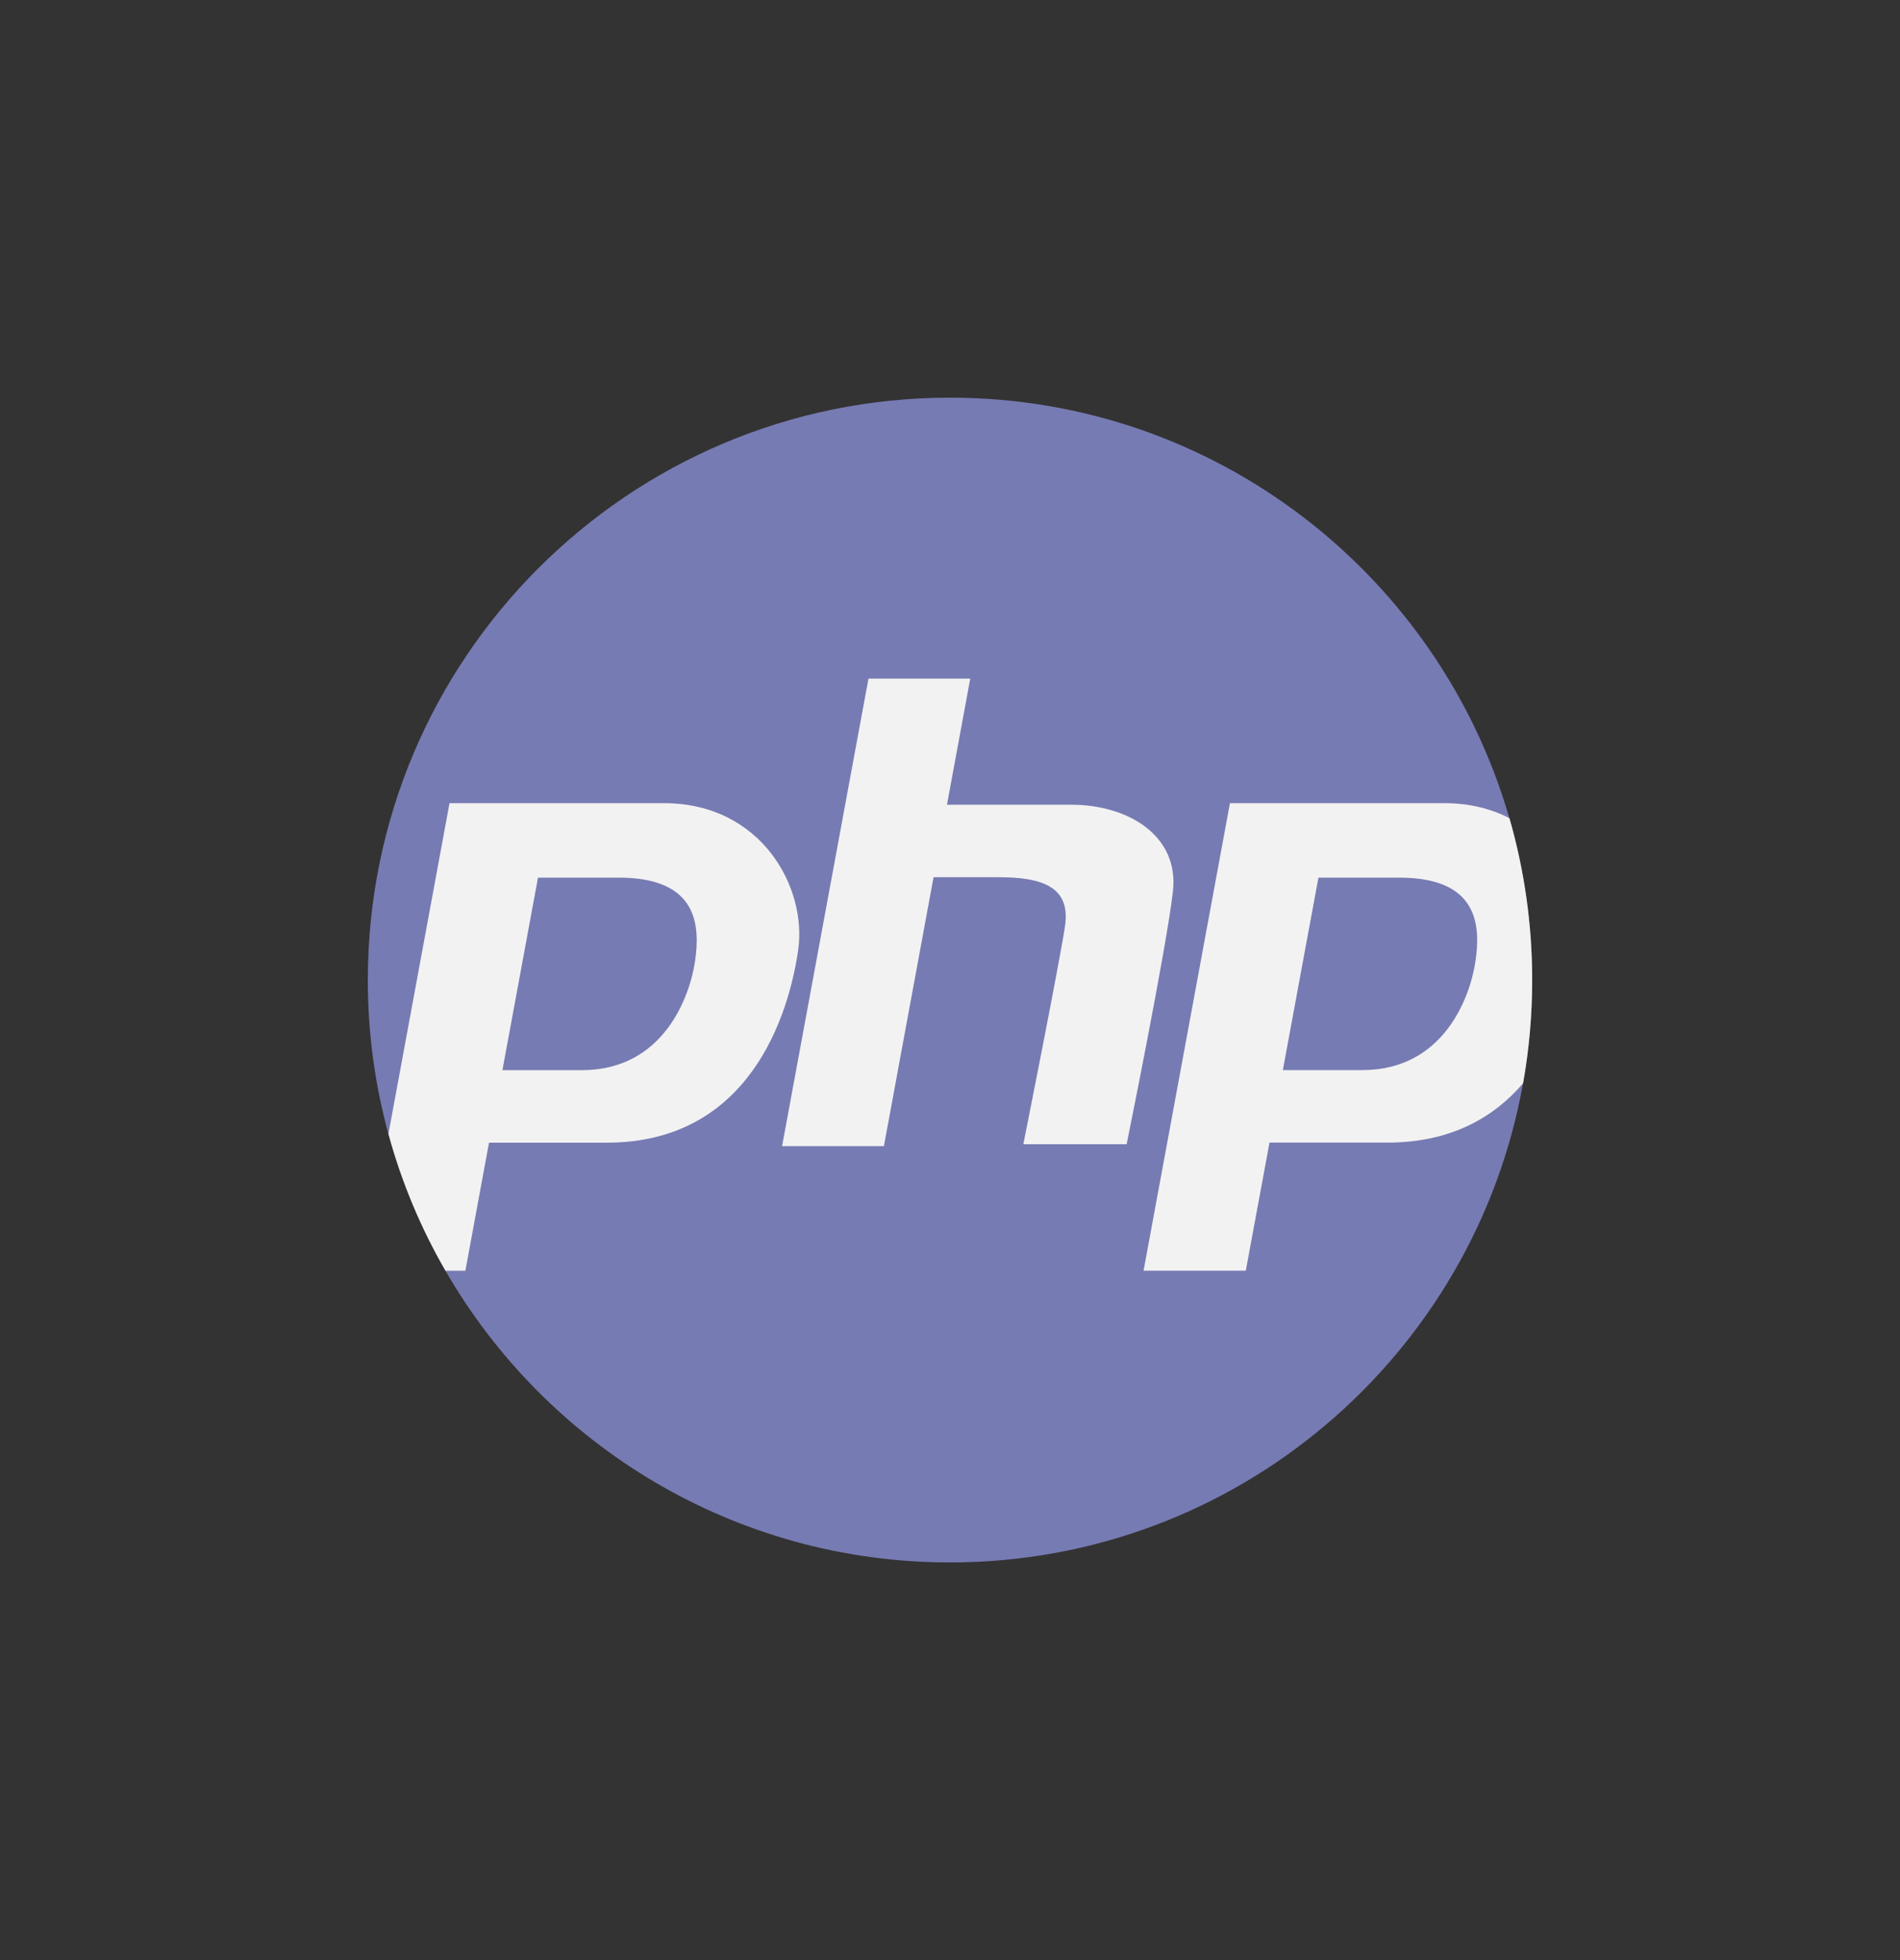
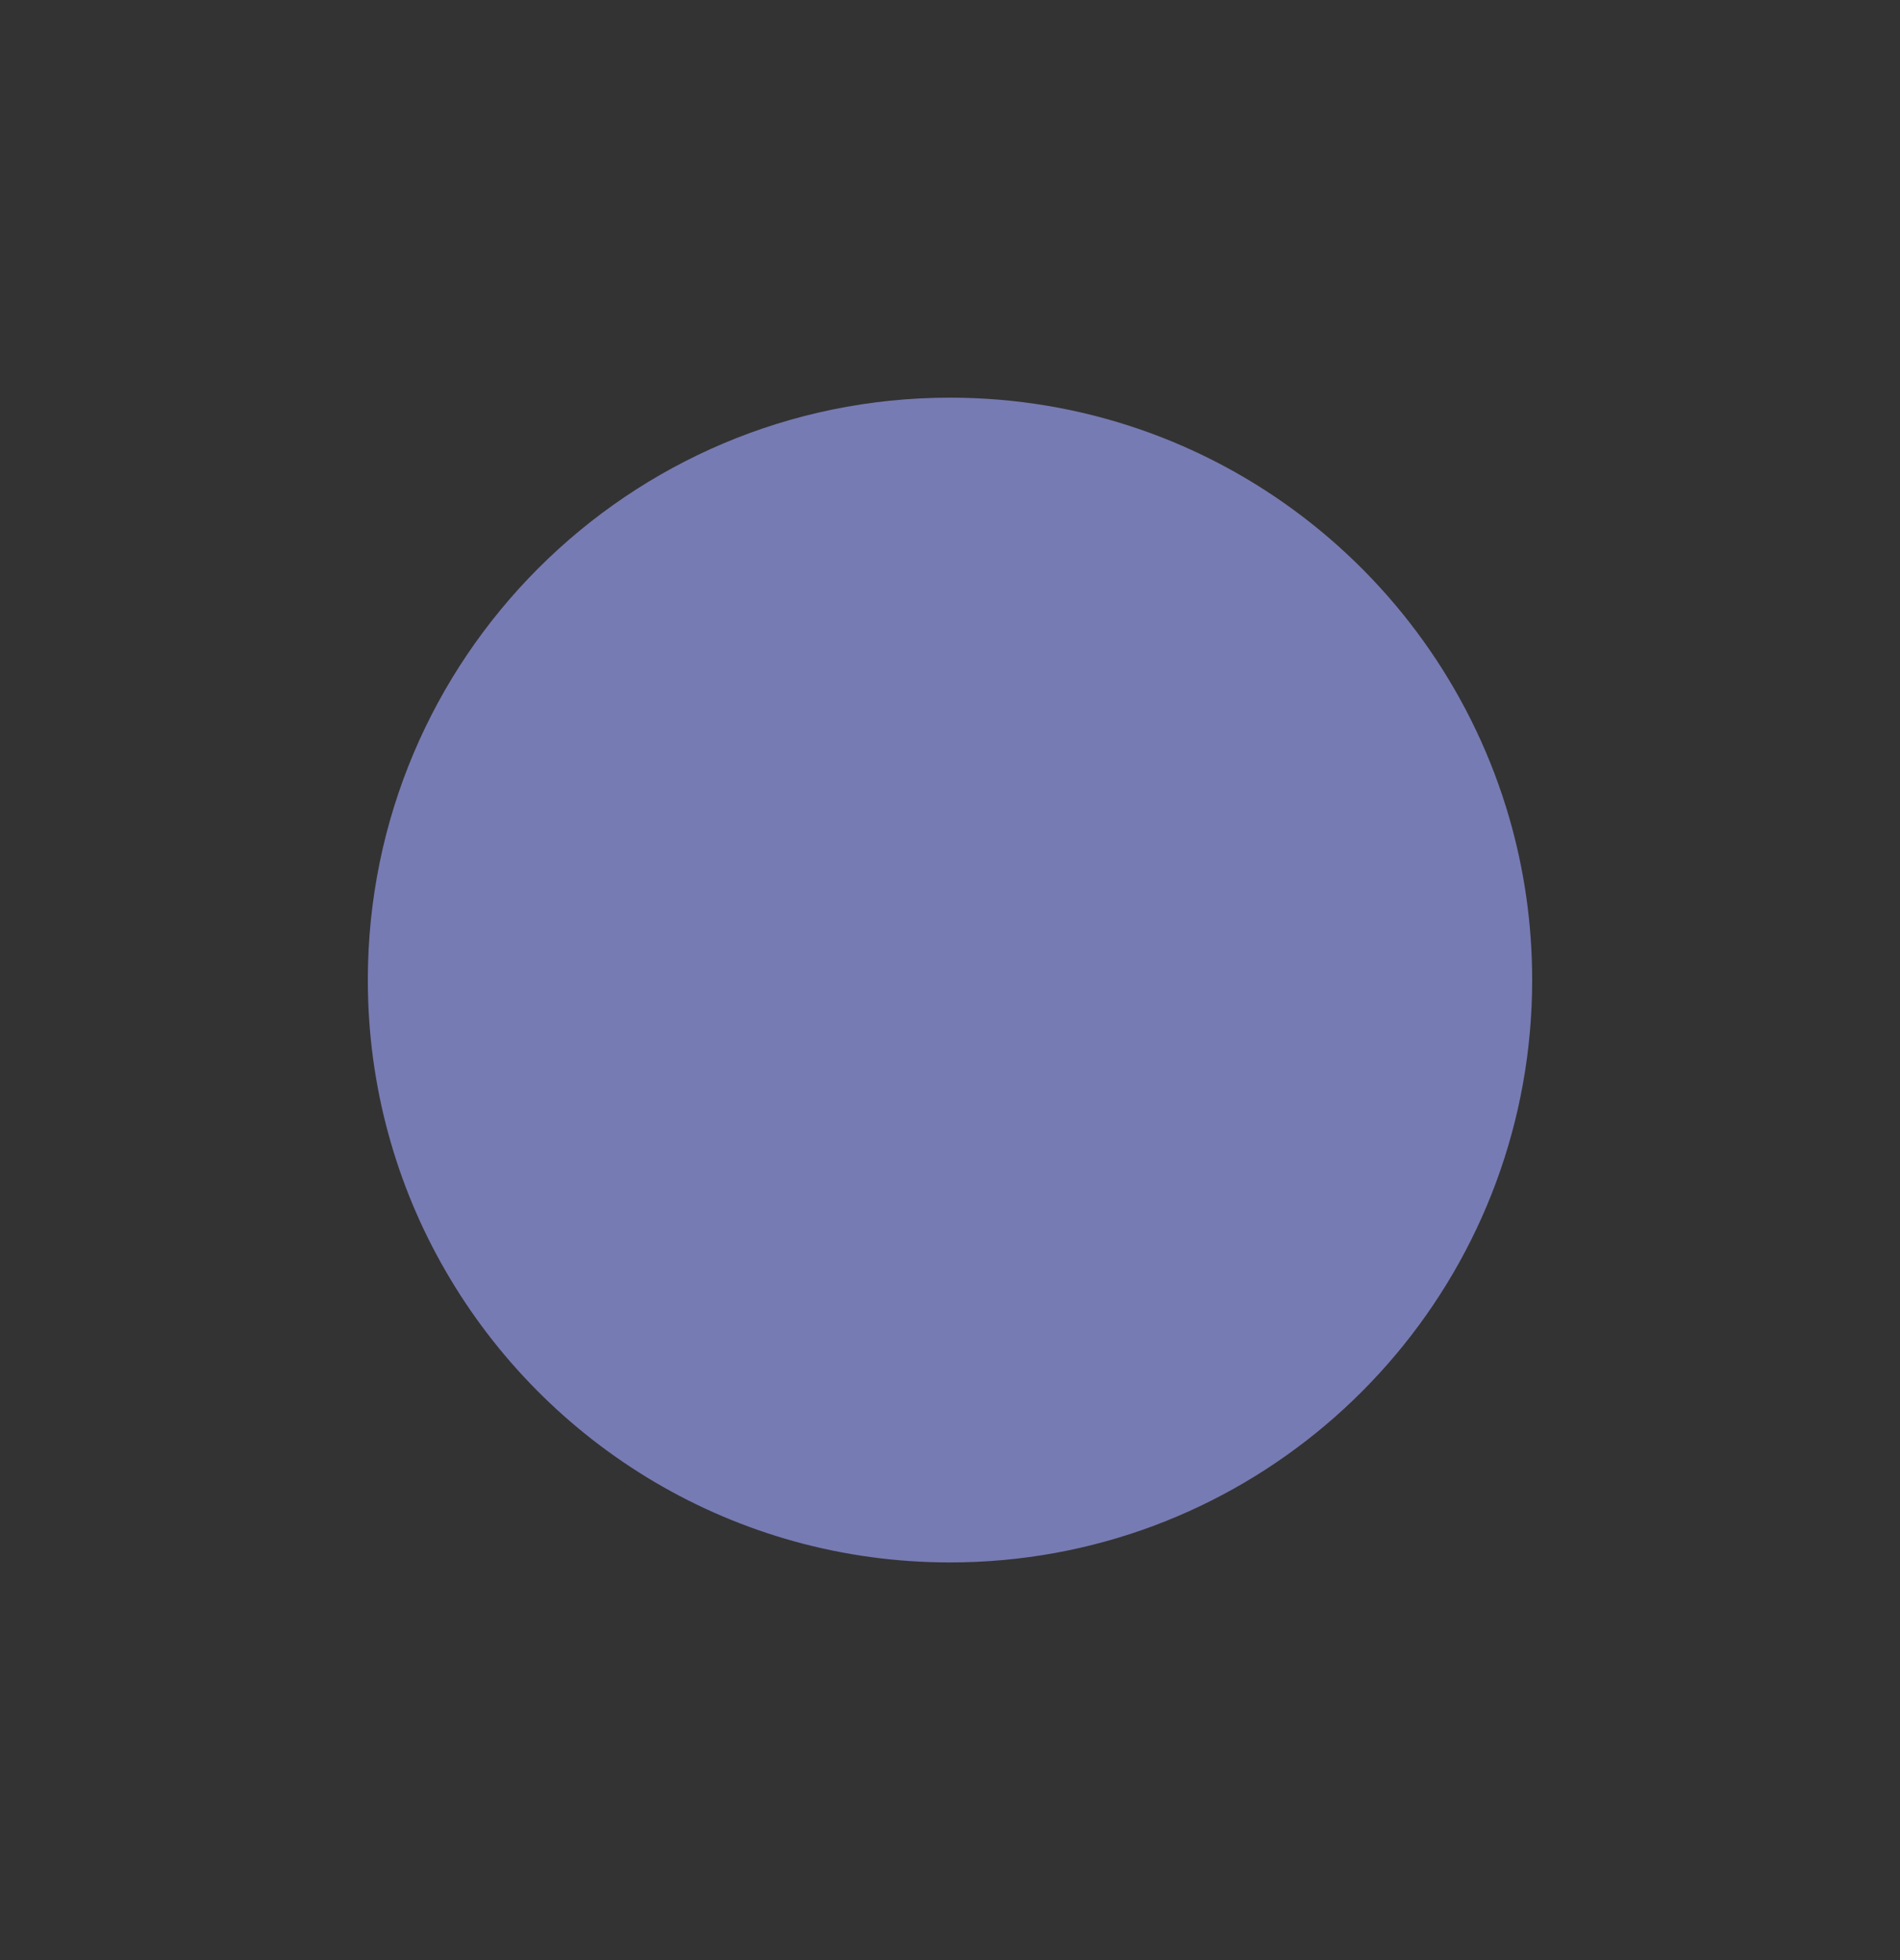
<svg xmlns="http://www.w3.org/2000/svg" width="32" height="33" viewBox="0 0 32 33" fill="none">
  <rect x="0" y="0" width="32" height="33" fill="#333333" stroke="none" />
  <g clip-path="url(#clip0_8842_594)">
    <path d="M25.805 16.5C25.805 17.093 25.752 17.674 25.651 18.238C24.831 22.824 20.822 26.305 16 26.305C12.367 26.305 9.195 24.329 7.502 21.393C7.088 20.677 6.763 19.904 6.541 19.089C6.315 18.265 6.195 17.396 6.195 16.5C6.195 11.085 10.585 6.695 16 6.695C20.469 6.695 24.24 9.685 25.421 13.775C25.671 14.64 25.805 15.554 25.805 16.5Z" fill="#777BB3" />
-     <path d="M11.182 13.522H7.571L6.542 19.09C6.764 19.905 7.089 20.678 7.503 21.394H7.838L8.236 19.238H10.22C12.636 19.238 13.286 17.069 13.442 16.003C13.598 14.938 12.819 13.522 11.182 13.522ZM11.706 16.183C11.617 16.787 11.171 18.017 9.801 18.017H8.462L9.061 14.776H10.424C11.753 14.776 11.794 15.579 11.706 16.183Z" fill="#F2F2F2" />
-     <path d="M25.422 13.775C25.115 13.616 24.749 13.522 24.326 13.522H20.715L19.26 21.393H20.982L21.381 19.237H23.365C24.439 19.237 25.165 18.808 25.652 18.238C25.753 17.674 25.805 17.093 25.805 16.5C25.805 15.555 25.671 14.64 25.422 13.775ZM24.85 16.183C24.762 16.786 24.315 18.016 22.945 18.016H21.606L22.205 14.776H23.569C24.898 14.776 24.939 15.579 24.85 16.183Z" fill="#F2F2F2" />
-     <path d="M18.04 13.548C17.339 13.548 16.404 13.548 15.949 13.548L16.341 11.425H14.627L13.172 19.296H14.887L15.723 14.769C16.032 14.769 16.443 14.769 16.819 14.769C17.546 14.769 18.04 14.925 17.936 15.601C17.832 16.276 17.235 19.264 17.235 19.264H18.975C18.975 19.264 19.651 15.938 19.755 15.003C19.858 14.068 19.001 13.548 18.04 13.548Z" fill="#F2F2F2" />
  </g>
  <defs>
    <clipPath id="clip0_8842_594">
      <rect width="19.61" height="19.61" fill="white" transform="translate(6.195 6.695)" />
    </clipPath>
  </defs>
</svg>